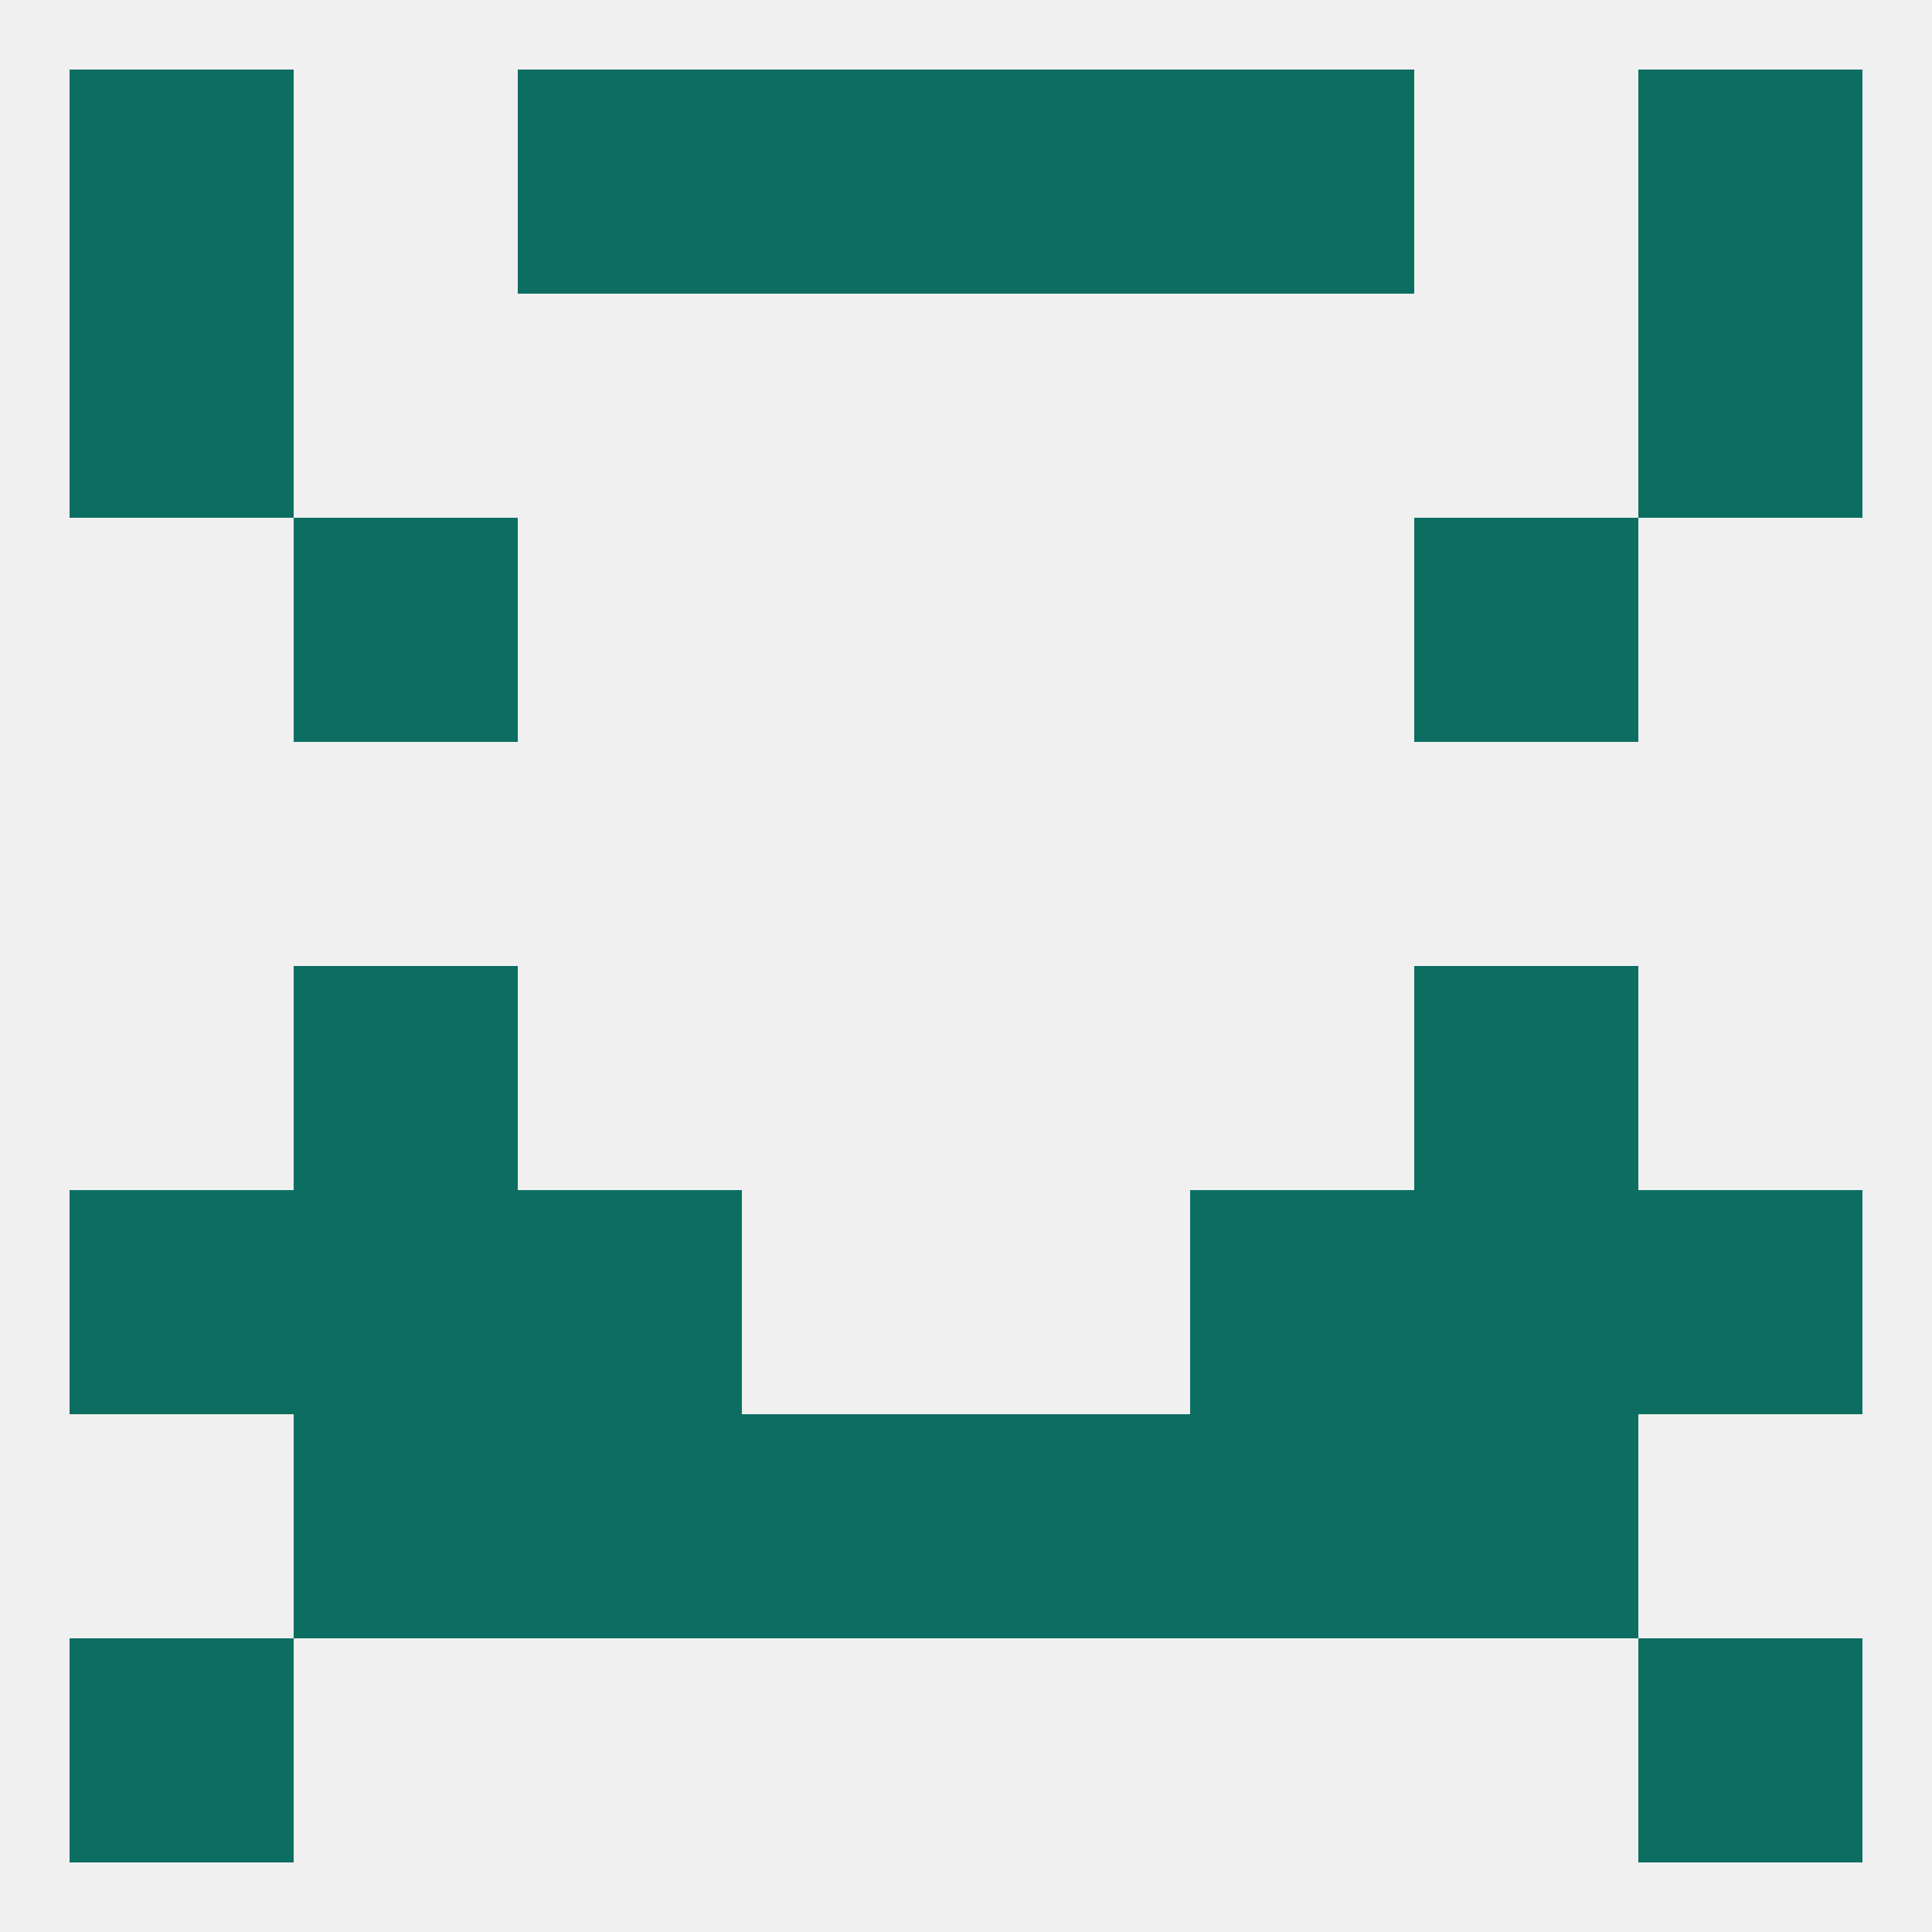
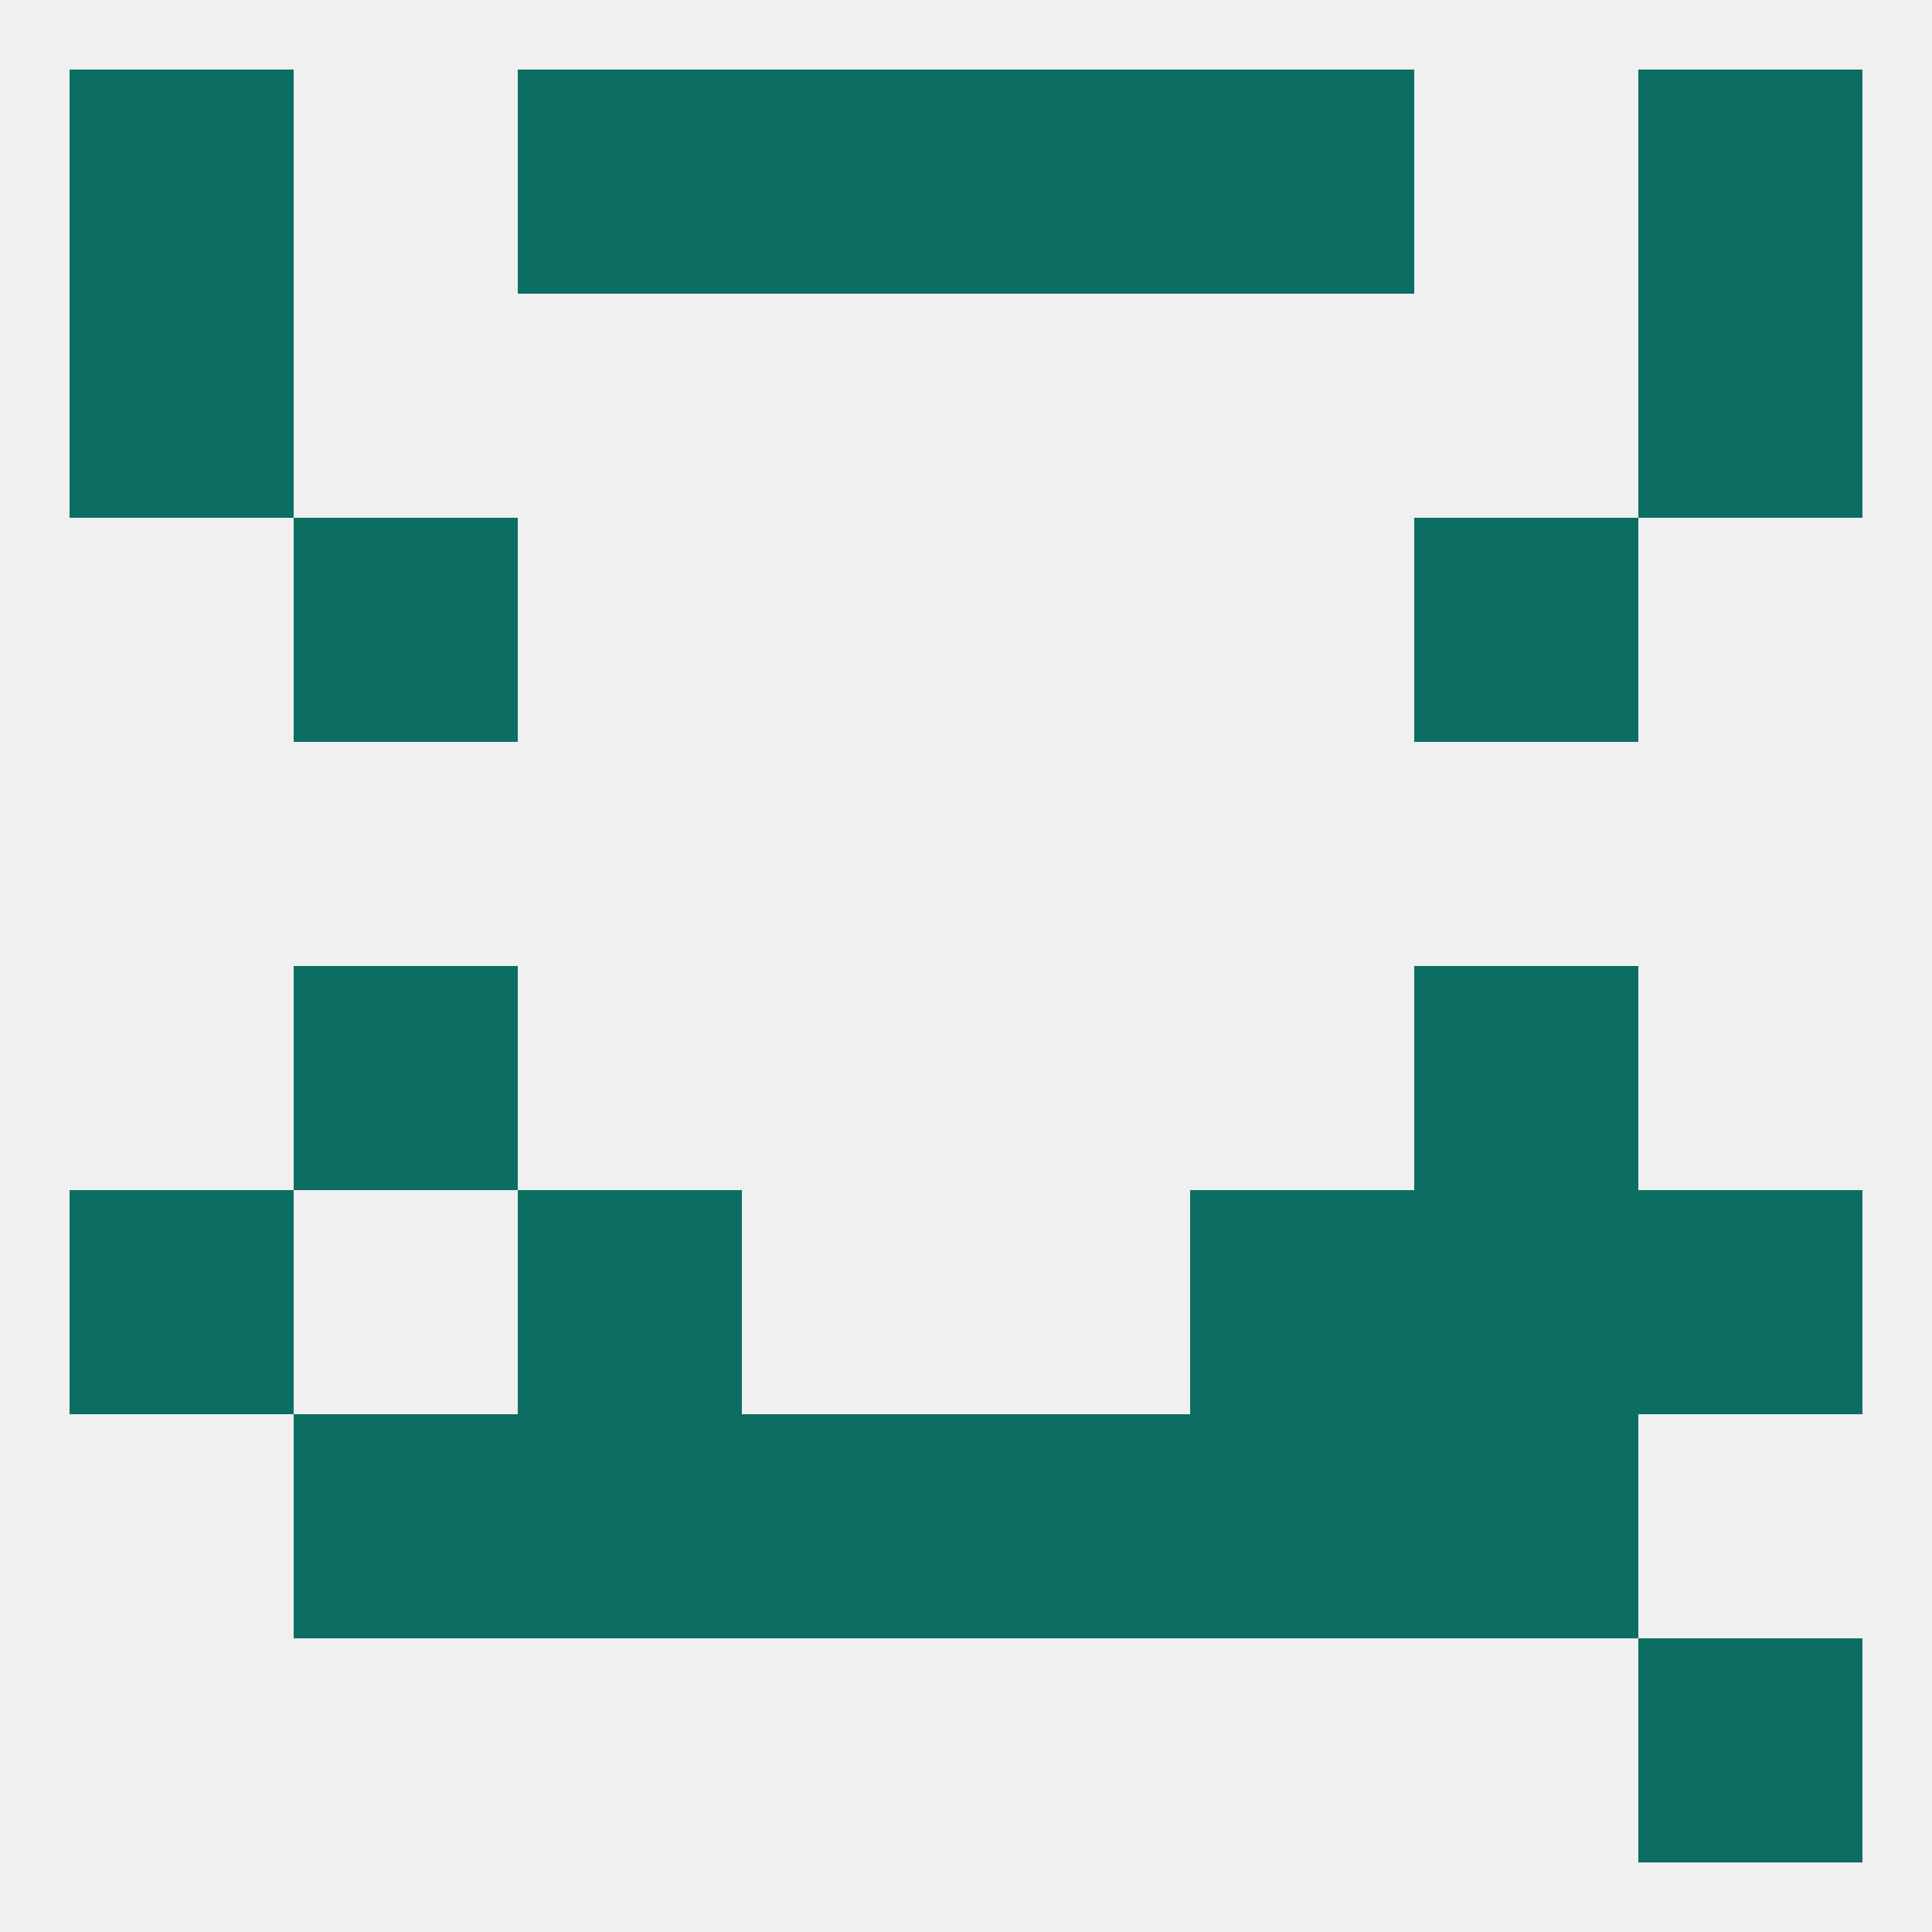
<svg xmlns="http://www.w3.org/2000/svg" version="1.1" baseprofile="full" width="250" height="250" viewBox="0 0 250 250">
  <rect width="100%" height="100%" fill="rgba(240,240,240,255)" />
  <rect x="38" y="125" width="29" height="29" fill="rgba(12,110,97,255)" />
  <rect x="183" y="125" width="29" height="29" fill="rgba(12,110,97,255)" />
-   <rect x="9" y="212" width="29" height="29" fill="rgba(12,110,97,255)" />
  <rect x="212" y="212" width="29" height="29" fill="rgba(12,110,97,255)" />
  <rect x="9" y="9" width="29" height="29" fill="rgba(12,110,97,255)" />
  <rect x="212" y="9" width="29" height="29" fill="rgba(12,110,97,255)" />
  <rect x="96" y="9" width="29" height="29" fill="rgba(12,110,97,255)" />
  <rect x="125" y="9" width="29" height="29" fill="rgba(12,110,97,255)" />
  <rect x="67" y="9" width="29" height="29" fill="rgba(12,110,97,255)" />
  <rect x="154" y="9" width="29" height="29" fill="rgba(12,110,97,255)" />
  <rect x="9" y="38" width="29" height="29" fill="rgba(12,110,97,255)" />
  <rect x="212" y="38" width="29" height="29" fill="rgba(12,110,97,255)" />
  <rect x="38" y="67" width="29" height="29" fill="rgba(12,110,97,255)" />
  <rect x="183" y="67" width="29" height="29" fill="rgba(12,110,97,255)" />
  <rect x="9" y="154" width="29" height="29" fill="rgba(12,110,97,255)" />
  <rect x="212" y="154" width="29" height="29" fill="rgba(12,110,97,255)" />
  <rect x="67" y="154" width="29" height="29" fill="rgba(12,110,97,255)" />
  <rect x="154" y="154" width="29" height="29" fill="rgba(12,110,97,255)" />
-   <rect x="38" y="154" width="29" height="29" fill="rgba(12,110,97,255)" />
  <rect x="183" y="154" width="29" height="29" fill="rgba(12,110,97,255)" />
  <rect x="125" y="183" width="29" height="29" fill="rgba(12,110,97,255)" />
  <rect x="67" y="183" width="29" height="29" fill="rgba(12,110,97,255)" />
  <rect x="154" y="183" width="29" height="29" fill="rgba(12,110,97,255)" />
  <rect x="38" y="183" width="29" height="29" fill="rgba(12,110,97,255)" />
  <rect x="183" y="183" width="29" height="29" fill="rgba(12,110,97,255)" />
  <rect x="96" y="183" width="29" height="29" fill="rgba(12,110,97,255)" />
</svg>